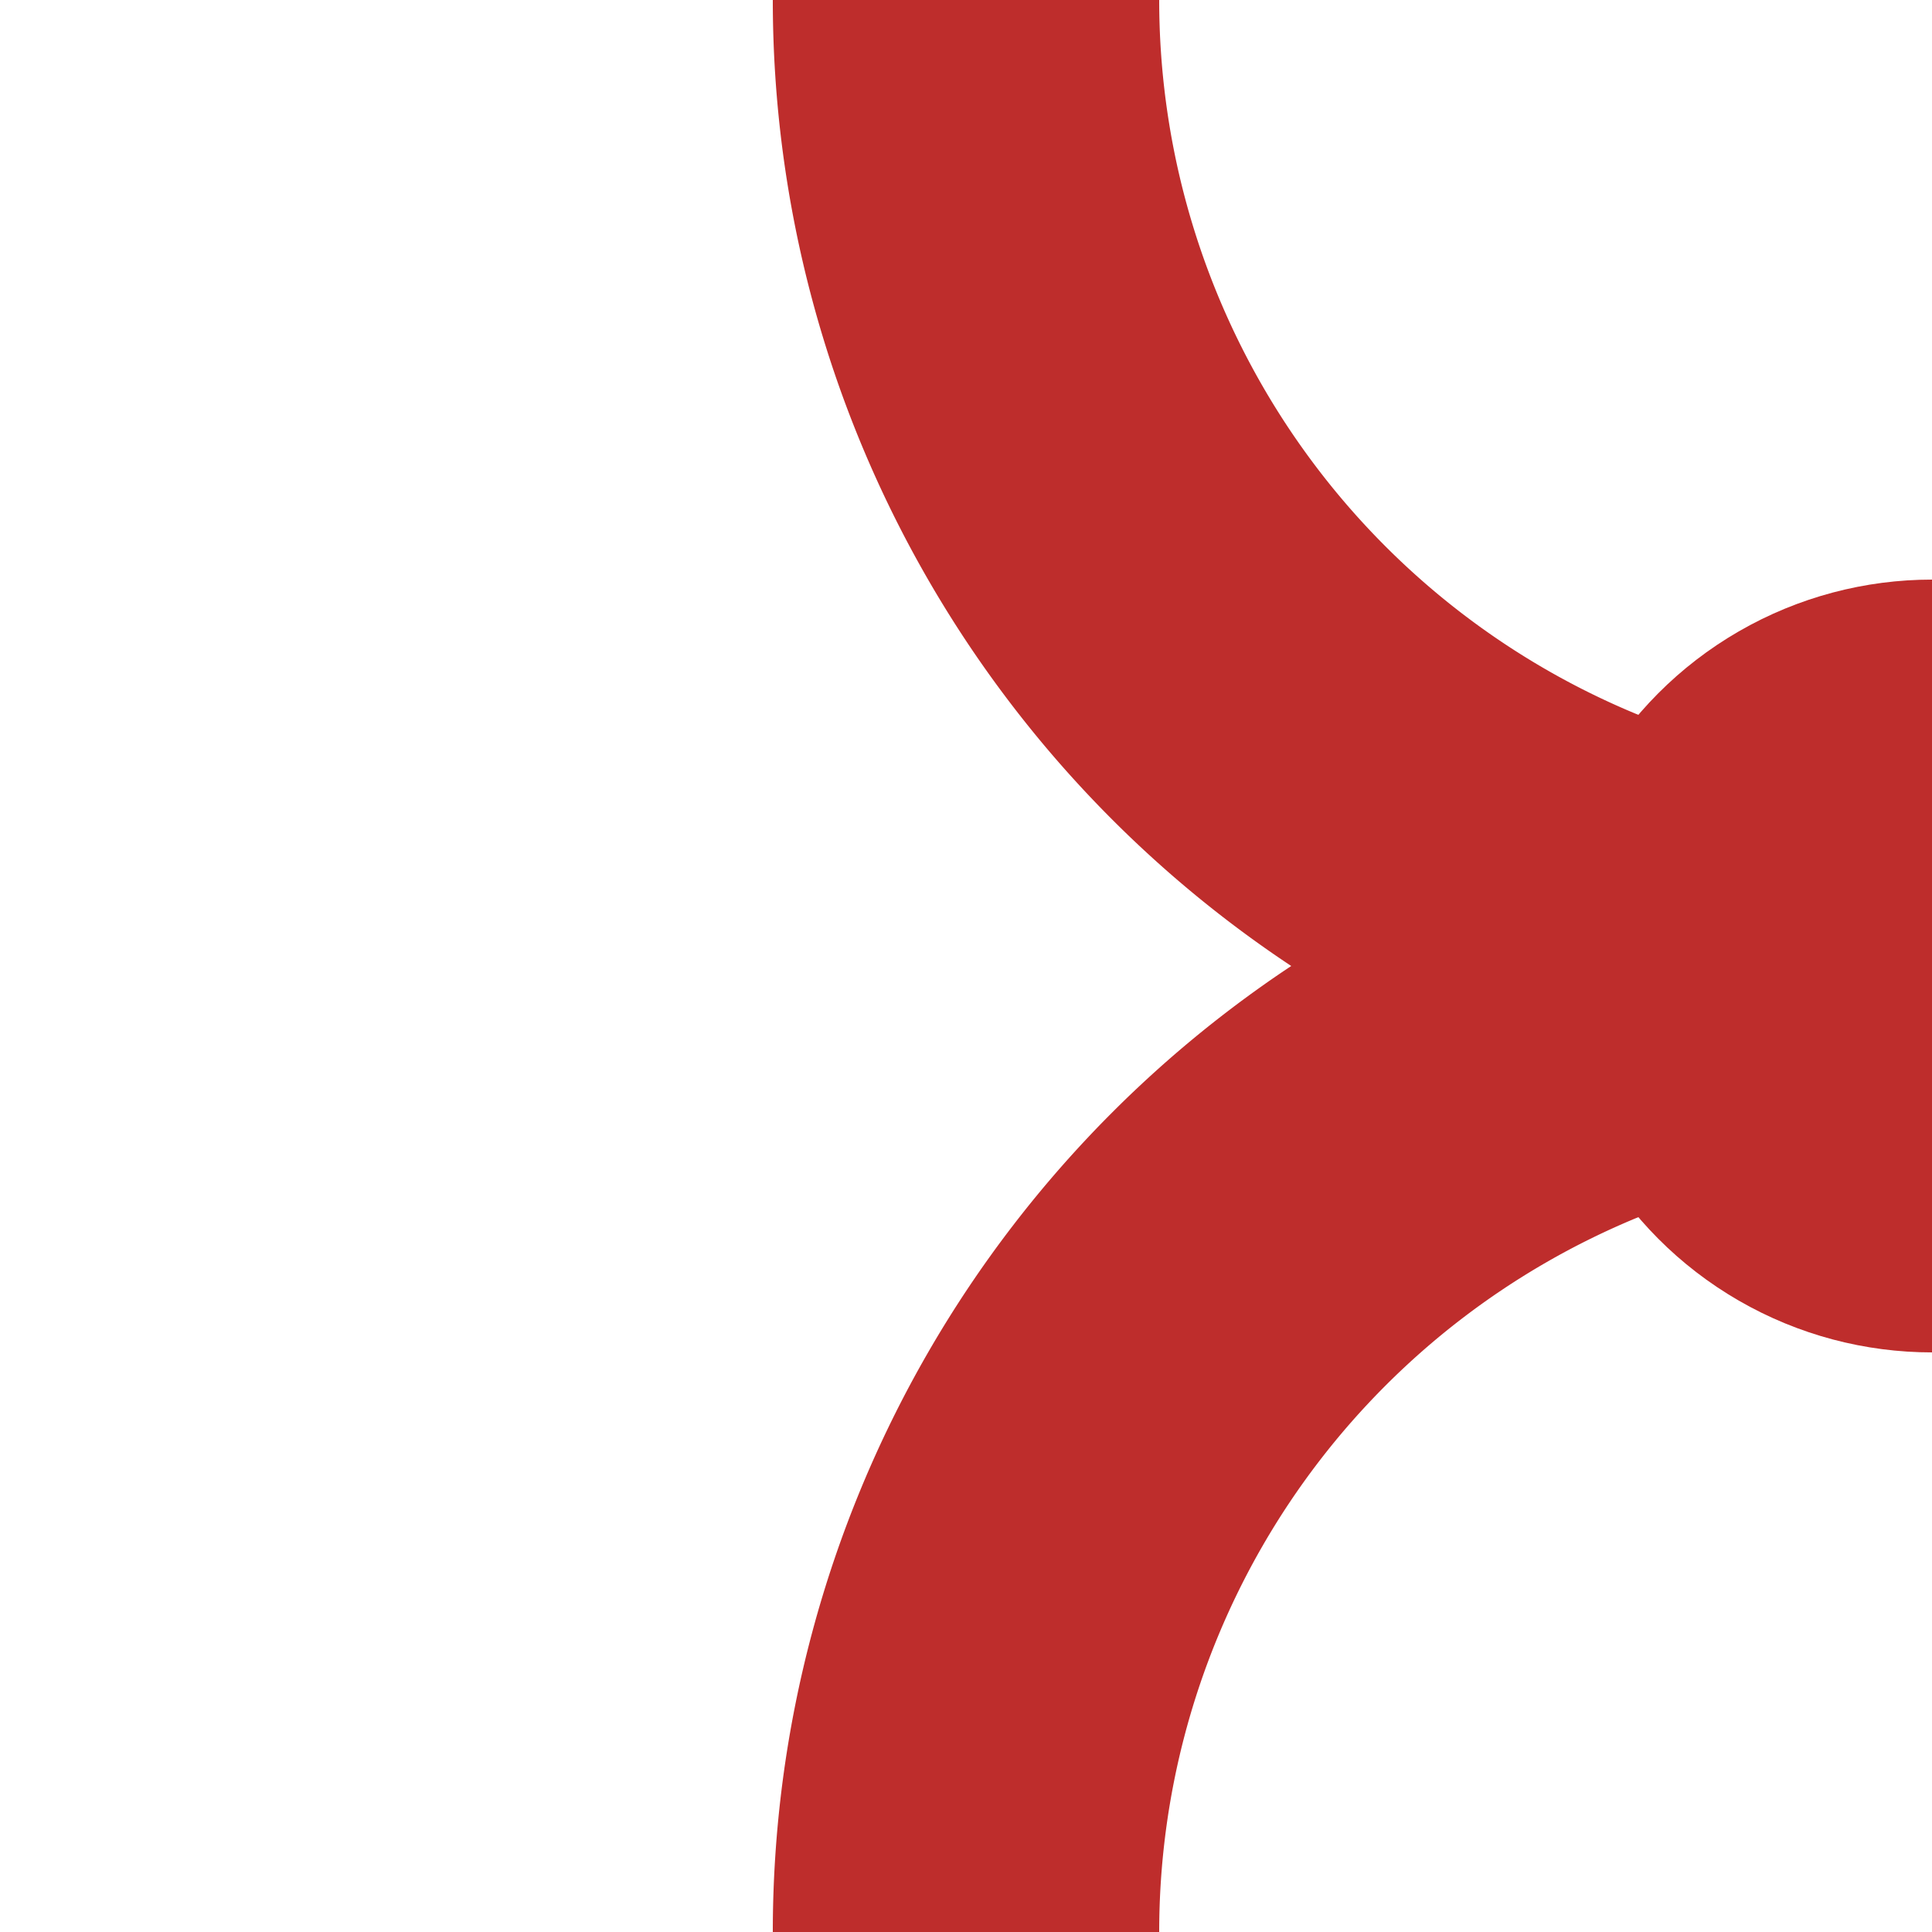
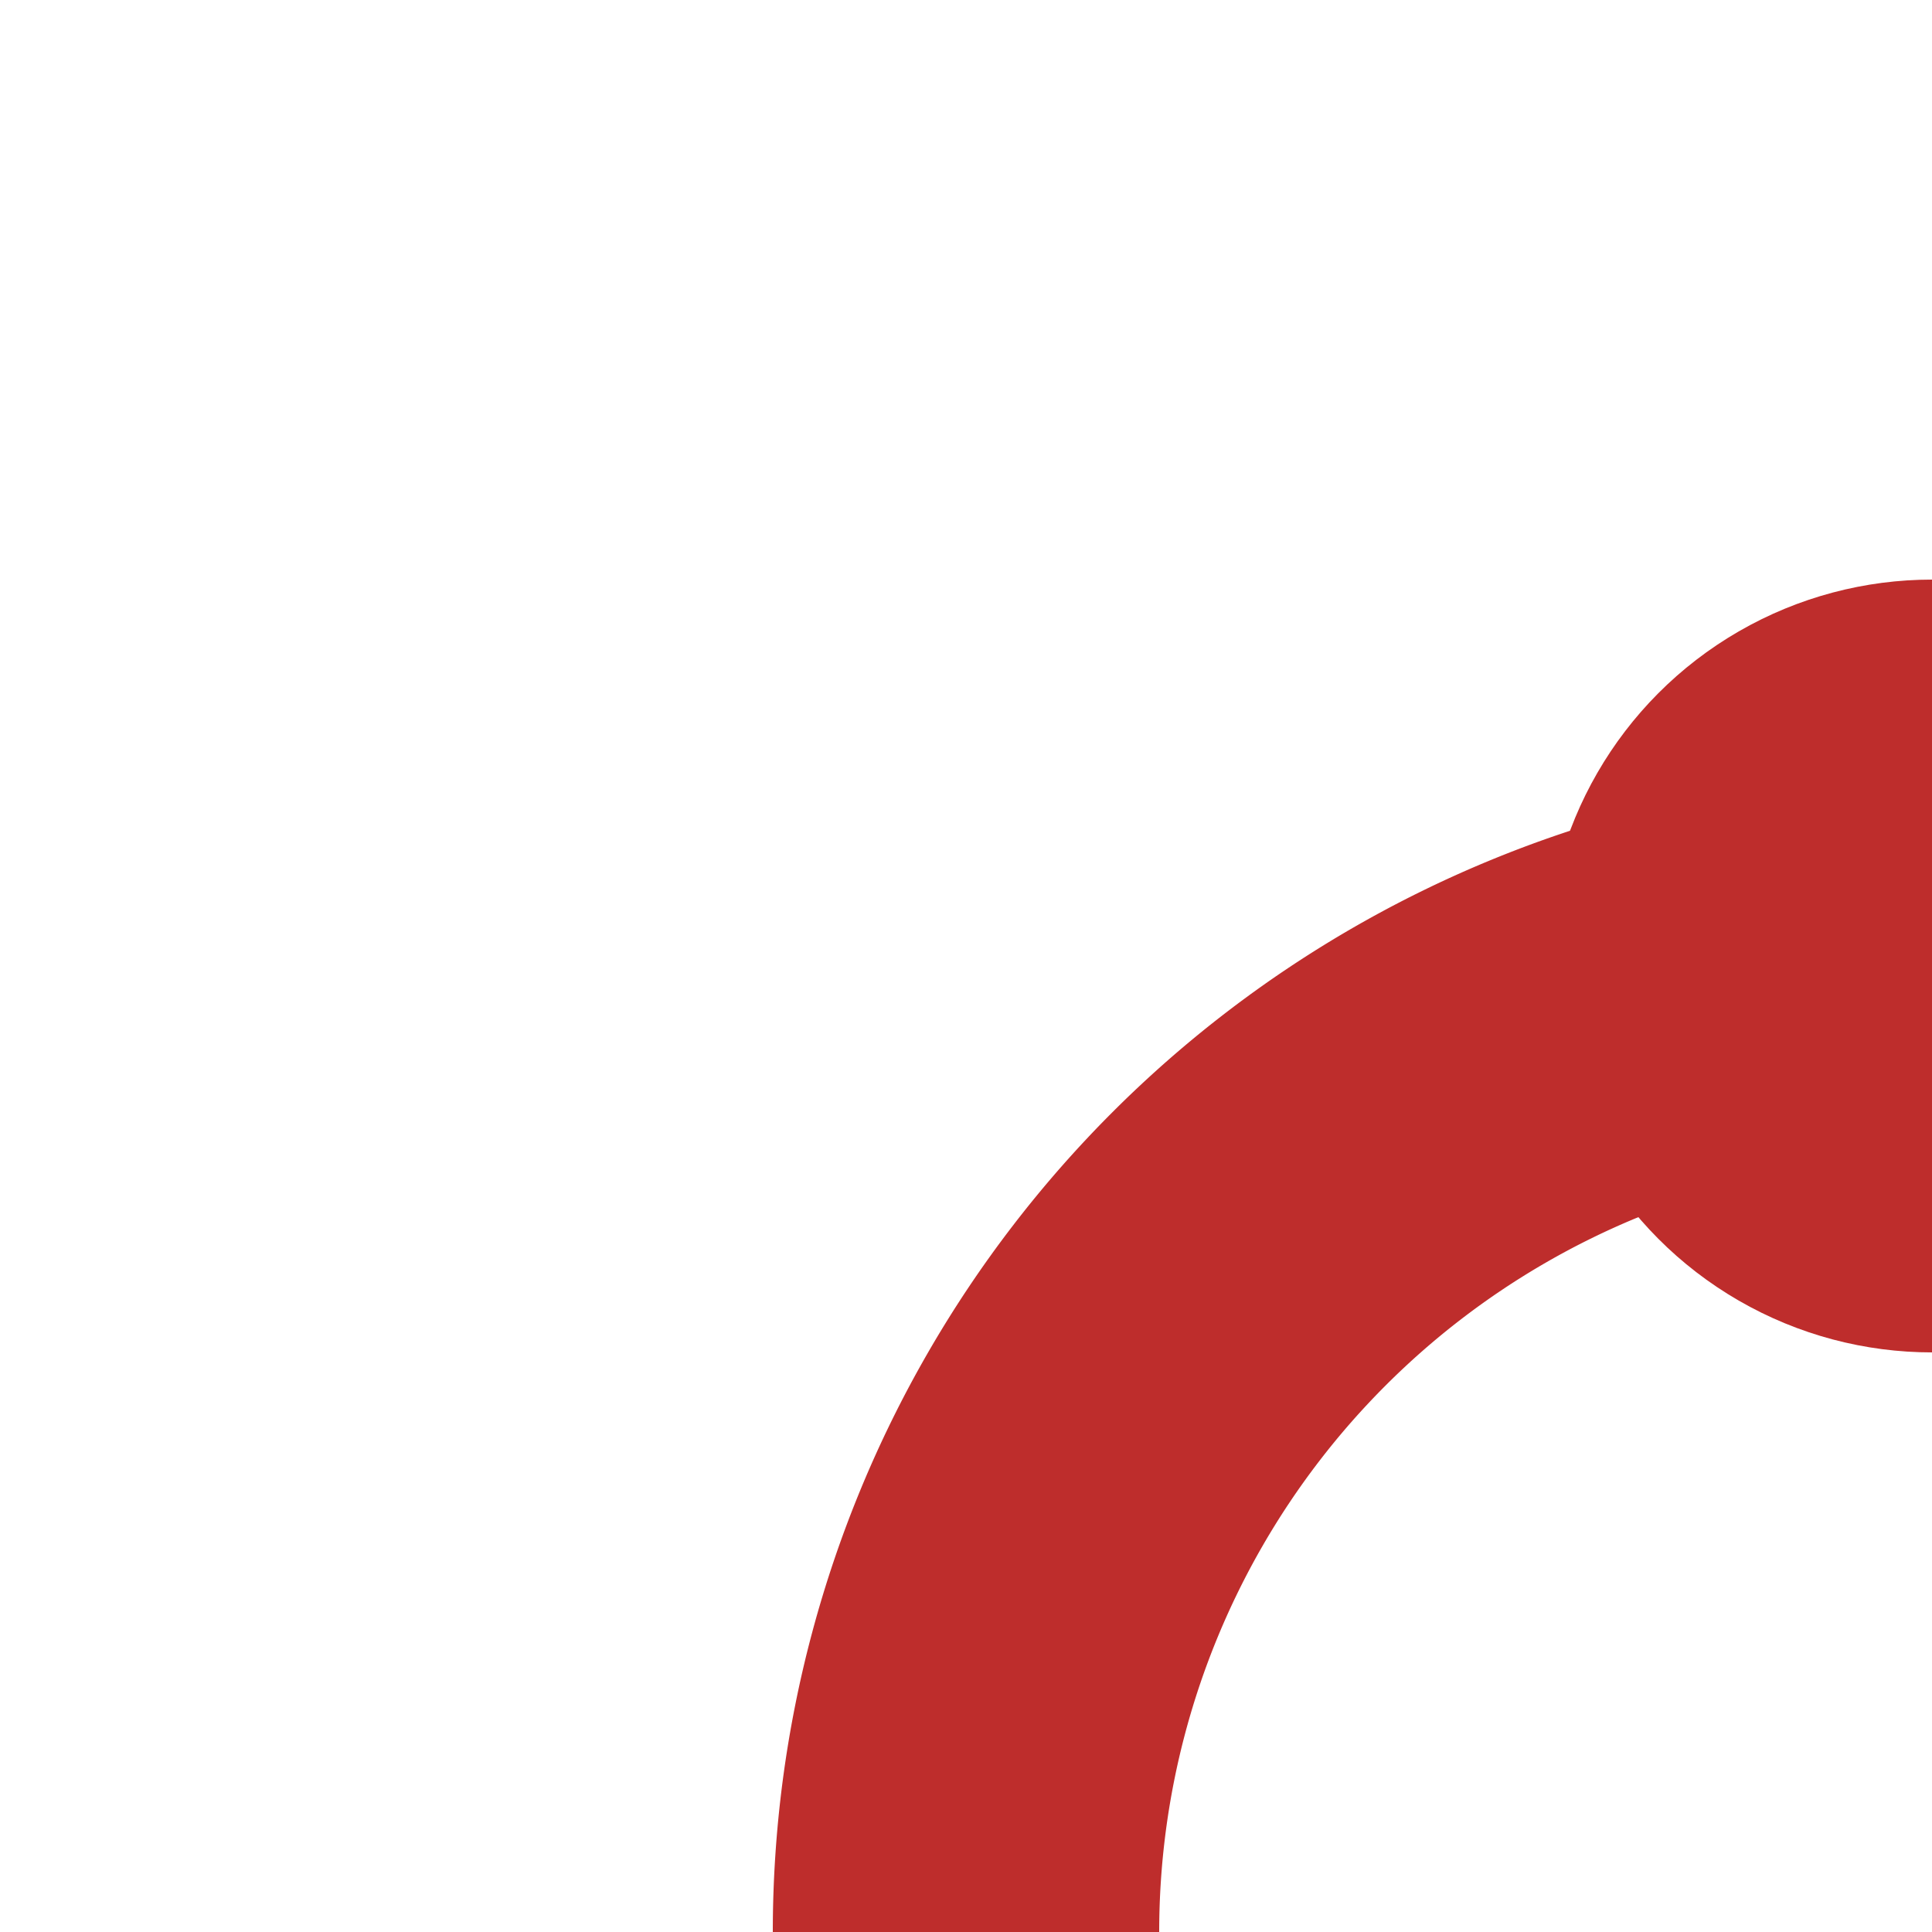
<svg xmlns="http://www.w3.org/2000/svg" xmlns:ns1="http://www.inkscape.org/namespaces/inkscape" xmlns:ns2="http://sodipodi.sourceforge.net/DTD/sodipodi-0.dtd" width="500" height="500" viewBox="0 0 500 500" id="svg3005" version="1.1" ns1:version="0.48.4 r9939" ns2:docname="BSicon_KBFl.svg">
  <defs id="defs3021">
         /&gt;
    </defs>
  <ns2:namedview pagecolor="#ffffff" bordercolor="#666666" borderopacity="1" objecttolerance="10" gridtolerance="10" guidetolerance="10" ns1:pageopacity="0" ns1:pageshadow="2" ns1:window-width="1280" ns1:window-height="968" id="namedview3019" showgrid="false" showguides="true" ns1:guide-bbox="true" ns1:zoom="1.506" ns1:cx="341.7401" ns1:cy="250" ns1:window-x="-4" ns1:window-y="-4" ns1:window-maximized="1" ns1:current-layer="svg3005" />
  <title id="title3007">BS: Kopfbahnhof links in Fahrtrichtung</title>
-   <path style="fill:none;stroke:#be2d2c;stroke-width:100;stroke-miterlimit:10;stroke-opacity:1;stroke-dasharray:none" d="M 250,0 A 250,250 0 0 0 500,250" id="path3015" ns1:connector-curvature="0" />
  <path style="fill:none;stroke:#be2d2c;stroke-width:100;stroke-miterlimit:10;stroke-opacity:1;stroke-dasharray:none" d="M 500,250 A 250,250 0 0 0 250,500" id="path3017" ns1:connector-curvature="0" />
  <circle d="m 350,250 c 0,55.228 -44.772,100 -100,100 -55.228,0 -100,-44.772 -100,-100 0,-55.228 44.772,-100 100,-100 55.228,0 100,44.772 100,100 z" style="fill:#be2d2c;stroke:none" ns2:ry="100" ns2:rx="100" ns2:cy="250" ns2:cx="250" cx="250" cy="250" r="100" id="circle3056" transform="translate(250,0)" />
</svg>